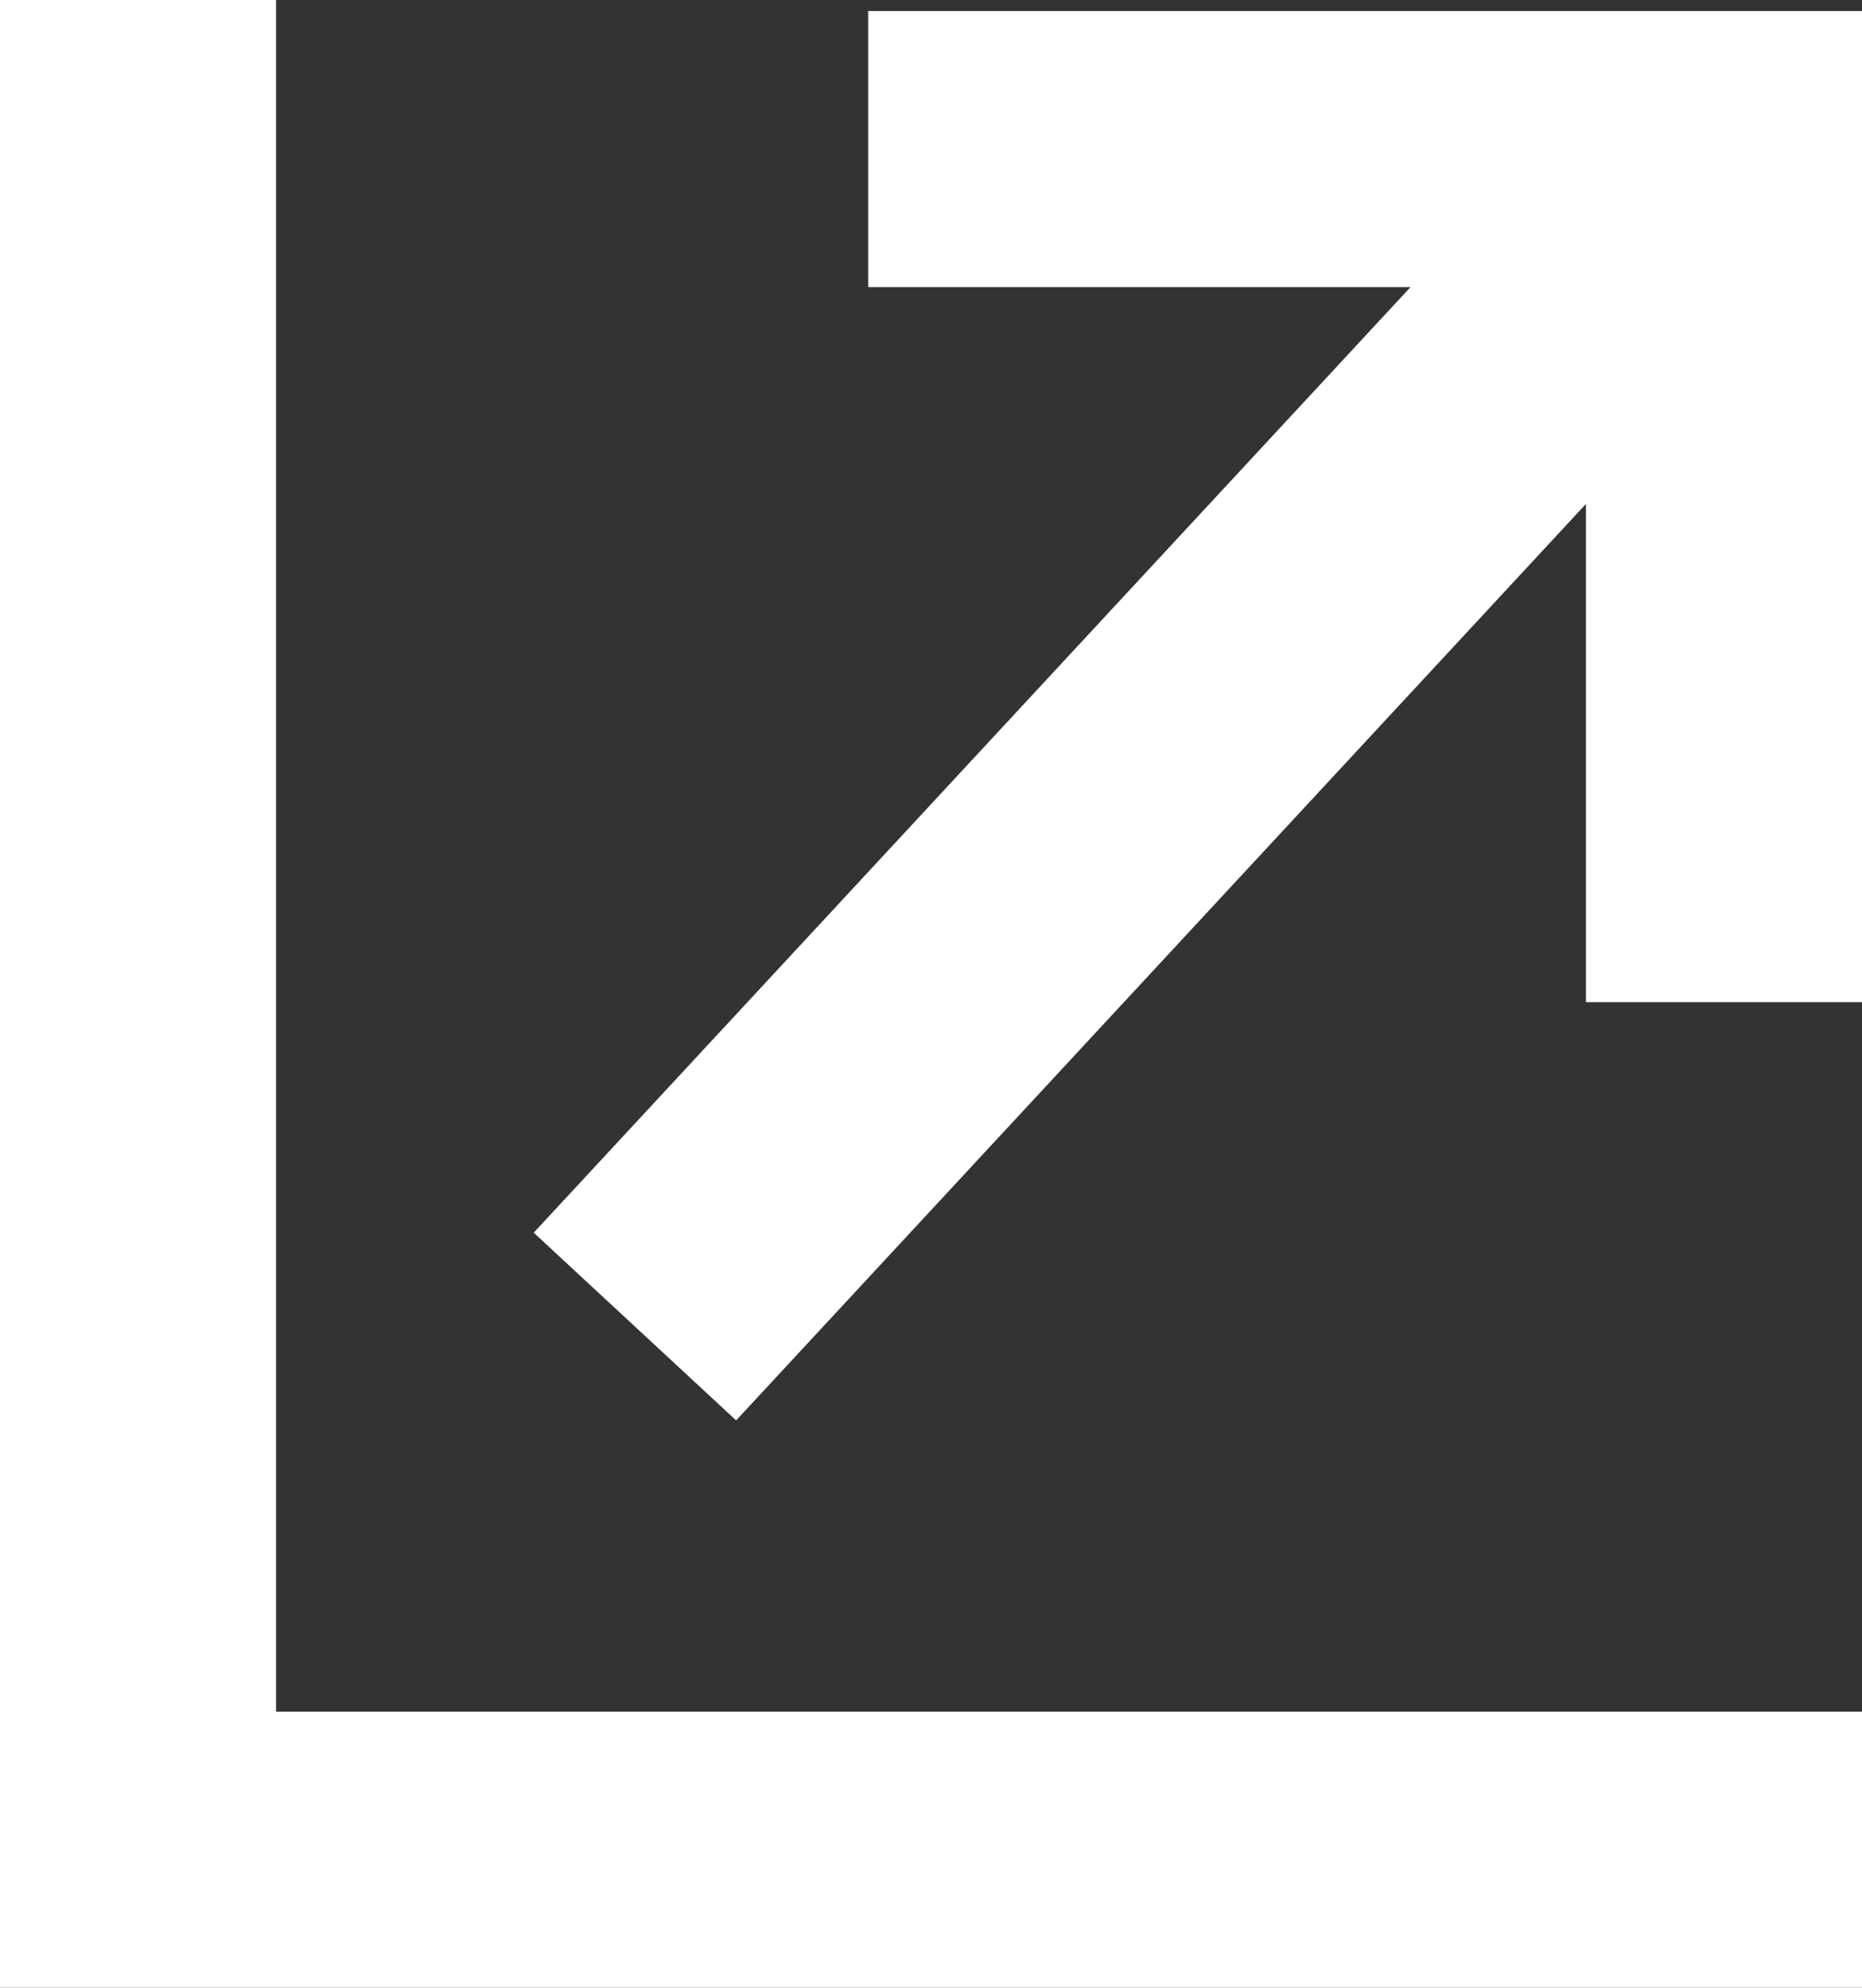
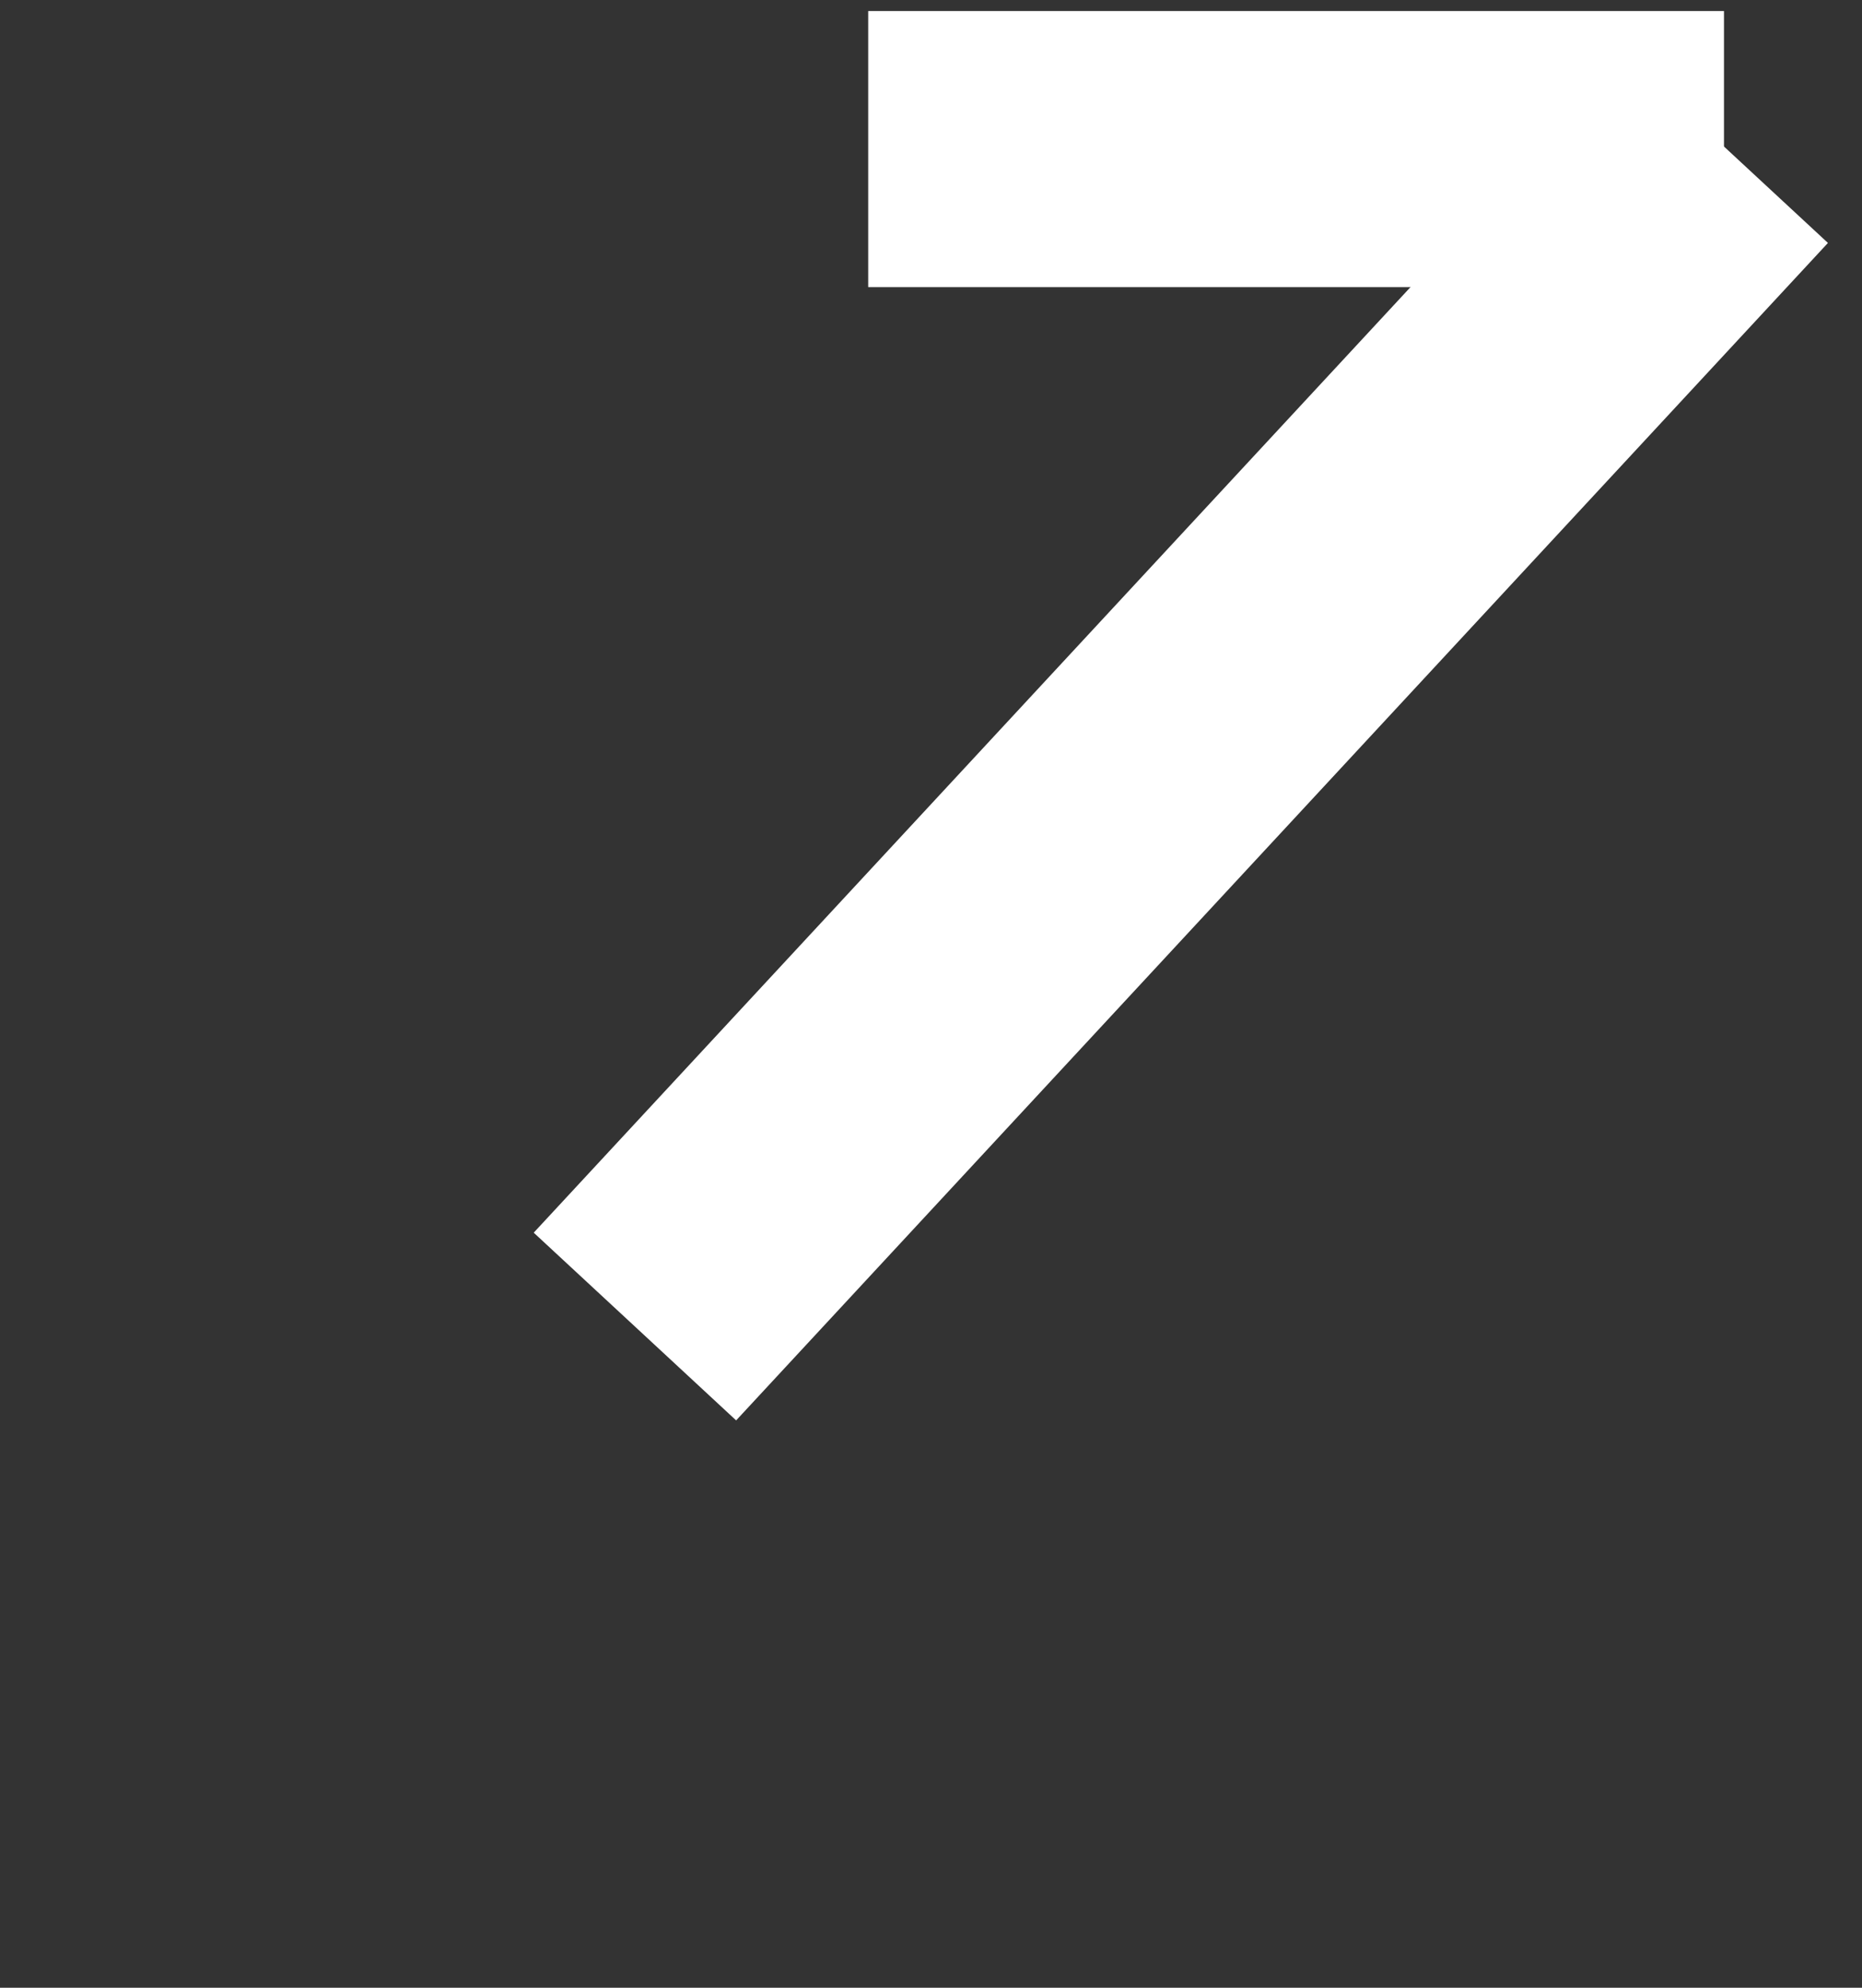
<svg xmlns="http://www.w3.org/2000/svg" id="Layer_1" viewBox="0 0 13.49 14.4">
  <rect x="0" y="0" width="13.49" height="14.4" fill="#333333" stroke="none" />
  <defs>
    <style>.cls-1{fill:none;stroke:#fff;stroke-width:2px;}</style>
  </defs>
  <g id="Group_13">
    <line id="Line_1" class="cls-1" x1="4.6" y1="9.61" x2="12.51" y2="1.08" />
-     <path id="Path_1" class="cls-1" d="m6.29,1.08h6.2v6.18" />
-     <path id="Path_2" class="cls-1" d="m1,0v13.4h12.49" />
+     <path id="Path_1" class="cls-1" d="m6.29,1.08h6.2" />
  </g>
</svg>